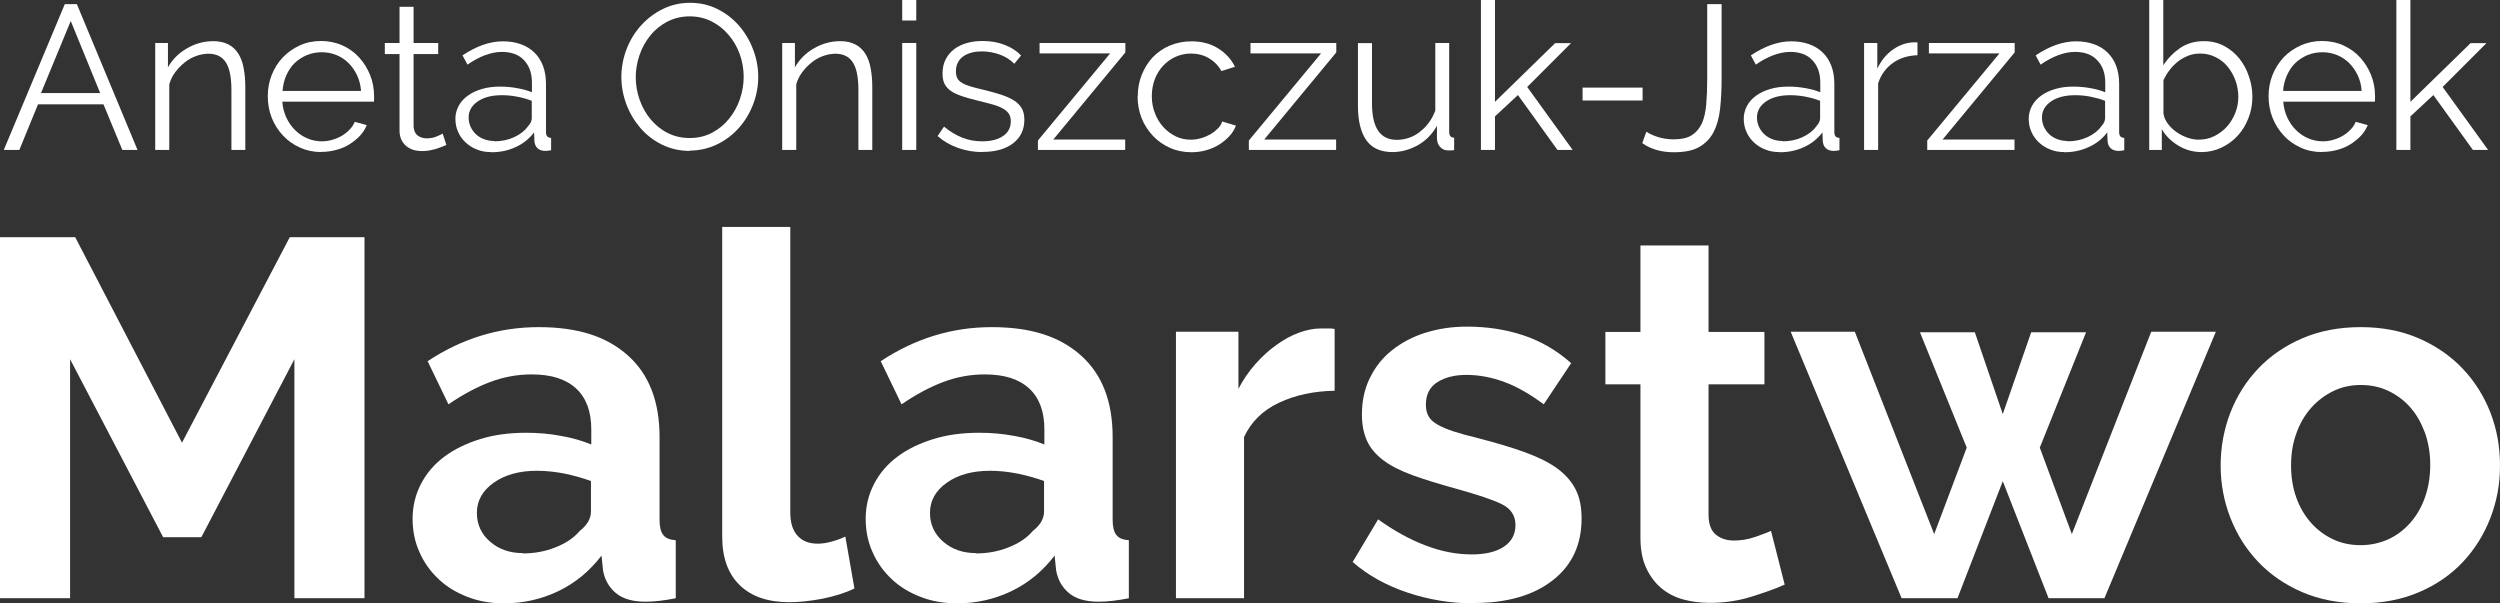
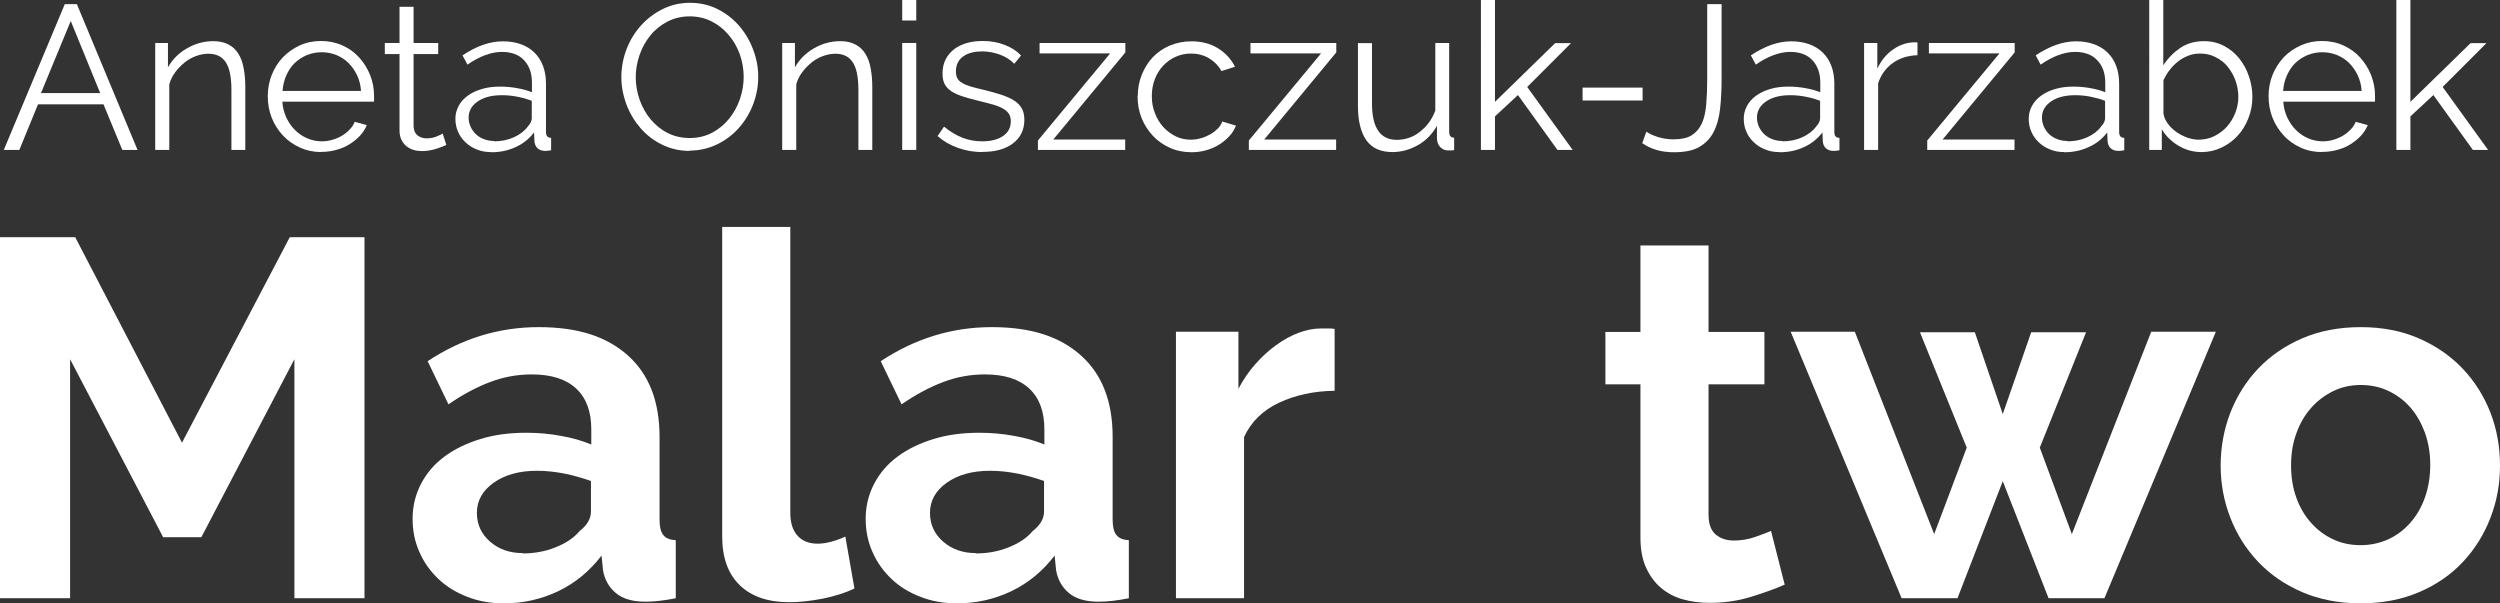
<svg xmlns="http://www.w3.org/2000/svg" id="Warstwa_2" data-name="Warstwa 2" viewBox="0 0 151.24 36.5">
  <rect x="0" y="0" width="151.24" height="36.5" fill="#333333" stroke="none" />
  <defs>
    <style> .cls-1 { fill: #fff; } </style>
  </defs>
  <g id="Warstwa_1-2" data-name="Warstwa 1">
    <g>
      <g>
        <path class="cls-1" d="m3.92.25h.73l3.67,8.82h-.92l-1.14-2.76h-3.96l-1.13,2.76H.23L3.92.25Zm2.14,5.38l-1.78-4.36-1.8,4.36h3.58Z" />
        <path class="cls-1" d="m14.85,9.07h-.85v-3.62c0-.77-.11-1.33-.34-1.68-.23-.35-.58-.52-1.05-.52-.25,0-.5.05-.75.14-.25.09-.48.22-.69.39-.21.17-.4.36-.57.59-.17.23-.29.47-.36.74v3.96h-.85V2.6h.77v1.47c.27-.47.64-.85,1.14-1.14s1.03-.44,1.61-.44c.36,0,.66.07.91.2s.45.32.6.56c.15.24.26.53.32.88.07.35.1.73.1,1.16v3.79Z" />
        <path class="cls-1" d="m19.45,9.2c-.47,0-.9-.09-1.3-.27s-.74-.42-1.03-.73c-.29-.31-.52-.67-.68-1.07-.16-.41-.24-.84-.24-1.31s.08-.88.24-1.29c.16-.4.38-.75.67-1.06.29-.3.63-.54,1.02-.72s.83-.27,1.29-.27.9.09,1.3.27.73.42,1.01.73.5.66.66,1.06.24.82.24,1.27v.2c0,.07,0,.11-.01.14h-5.54c.02.35.11.67.24.96.14.29.31.55.53.76.22.22.46.38.74.5.28.12.57.18.89.18.21,0,.41-.03.62-.09s.4-.14.57-.24.33-.22.47-.37c.14-.14.25-.3.32-.48l.73.2c-.1.24-.24.46-.42.65s-.39.36-.63.51-.5.26-.8.34c-.29.08-.59.12-.91.12Zm2.39-3.7c-.02-.35-.11-.67-.24-.95-.14-.29-.31-.53-.52-.74s-.46-.37-.73-.48-.57-.17-.89-.17-.61.06-.89.17c-.28.12-.53.28-.74.48s-.38.46-.51.75c-.13.29-.2.6-.23.94h4.76Z" />
        <path class="cls-1" d="m27.01,8.76s-.12.06-.22.1c-.1.04-.21.08-.33.12-.12.04-.27.08-.42.11s-.32.05-.5.05-.36-.02-.52-.07c-.17-.05-.31-.13-.44-.23-.12-.1-.22-.23-.3-.39-.07-.16-.11-.34-.11-.55V3.27h-.89v-.67h.89V.41h.85v2.19h1.49v.67h-1.49v4.4c.02.24.1.42.25.53.15.11.33.17.53.17.24,0,.45-.04.63-.12.18-.08.3-.13.35-.17l.22.68Z" />
        <path class="cls-1" d="m29.69,9.2c-.31,0-.59-.05-.85-.16-.26-.1-.49-.25-.68-.43-.19-.18-.35-.4-.45-.64-.11-.24-.16-.51-.16-.79s.07-.54.2-.78.32-.45.56-.62c.24-.17.53-.31.86-.4.33-.1.7-.14,1.09-.14.33,0,.67.03,1.01.09s.64.14.91.25v-.58c0-.57-.16-1.02-.48-1.36-.32-.34-.77-.5-1.34-.5-.33,0-.67.07-1.02.2-.35.13-.7.32-1.06.57l-.3-.56c.84-.56,1.65-.85,2.44-.85s1.45.23,1.91.68.7,1.09.7,1.89v2.92c0,.23.1.35.31.35v.75c-.14.02-.25.04-.32.04-.22,0-.38-.05-.5-.16-.12-.11-.18-.26-.19-.45l-.02-.51c-.3.39-.67.69-1.12.89-.45.21-.94.31-1.46.31Zm.2-.65c.44,0,.84-.08,1.21-.25.37-.17.65-.39.84-.66.07-.07.13-.16.17-.24s.06-.17.06-.24v-1.06c-.28-.11-.57-.19-.88-.25s-.61-.09-.93-.09c-.6,0-1.08.12-1.45.37-.37.25-.56.58-.56.98,0,.2.04.38.12.56.08.17.19.33.32.45.14.13.3.23.49.3.19.07.39.11.61.11Z" />
        <path class="cls-1" d="m41.73,9.13c-.61,0-1.17-.13-1.68-.38-.51-.25-.95-.59-1.31-1.01s-.65-.9-.85-1.44c-.2-.54-.3-1.09-.3-1.65s.11-1.15.32-1.69c.21-.54.5-1.01.88-1.43.37-.41.81-.74,1.32-.99s1.05-.37,1.64-.37,1.17.13,1.68.39c.51.26.94.6,1.3,1.02s.64.9.84,1.44c.2.53.3,1.08.3,1.63,0,.59-.11,1.15-.32,1.69-.21.54-.5,1.01-.87,1.42s-.81.74-1.31.98c-.51.24-1.05.37-1.64.37Zm-3.27-4.47c0,.48.08.94.24,1.39.16.44.38.84.67,1.18.29.34.63.62,1.03.82s.84.3,1.33.3.95-.11,1.35-.32c.41-.22.75-.5,1.03-.85.28-.35.5-.74.65-1.18.15-.44.23-.89.23-1.34,0-.48-.08-.94-.24-1.39-.16-.44-.39-.83-.68-1.17-.29-.34-.63-.61-1.03-.81-.4-.2-.84-.3-1.32-.3s-.95.11-1.35.32-.75.49-1.03.84c-.28.35-.5.74-.65,1.18-.15.44-.23.89-.23,1.34Z" />
        <path class="cls-1" d="m52.78,9.07h-.85v-3.62c0-.77-.11-1.33-.34-1.68-.23-.35-.58-.52-1.05-.52-.25,0-.5.05-.75.14-.25.09-.48.22-.69.39-.21.17-.4.36-.57.59-.17.23-.29.47-.36.74v3.96h-.85V2.6h.77v1.47c.27-.47.64-.85,1.14-1.14s1.03-.44,1.61-.44c.36,0,.66.07.91.2s.45.32.6.56c.15.24.26.53.32.88.07.35.1.73.1,1.16v3.79Z" />
        <path class="cls-1" d="m54.58,1.24V0h.85v1.24h-.85Zm0,7.83V2.6h.85v6.47h-.85Z" />
        <path class="cls-1" d="m59.44,9.2c-.51,0-1-.08-1.48-.25s-.89-.41-1.24-.72l.39-.57c.36.3.73.52,1.11.67.38.15.78.22,1.21.22.52,0,.94-.11,1.25-.32s.47-.51.47-.9c0-.18-.04-.33-.12-.45-.08-.12-.2-.23-.37-.32-.16-.09-.36-.17-.61-.24-.24-.07-.53-.14-.85-.22-.37-.09-.7-.18-.97-.27s-.5-.19-.68-.31c-.18-.12-.31-.26-.4-.43-.09-.17-.13-.38-.13-.64,0-.32.06-.61.19-.86.13-.25.3-.45.52-.62s.48-.28.77-.37c.29-.08.61-.12.94-.12.5,0,.95.08,1.35.24.41.16.73.37.98.64l-.41.5c-.24-.25-.53-.43-.88-.56-.34-.12-.7-.19-1.07-.19-.22,0-.43.02-.62.07-.19.05-.36.12-.5.22-.15.1-.26.23-.34.38-.08.15-.12.33-.12.54,0,.17.03.32.09.42.06.11.15.2.29.28.13.08.3.15.5.21.2.06.45.13.74.19.41.1.78.2,1.09.3.31.1.58.22.79.35.21.13.37.29.48.48.11.19.16.42.16.7,0,.6-.23,1.07-.68,1.42-.46.35-1.07.52-1.84.52Z" />
        <path class="cls-1" d="m62.79,8.5l4.37-5.27h-4.27v-.63h5.19v.57l-4.36,5.27h4.35v.63h-5.28v-.57Z" />
        <path class="cls-1" d="m68.83,5.82c0-.46.08-.89.24-1.29s.38-.76.66-1.06c.29-.3.63-.54,1.03-.71s.84-.26,1.32-.26c.61,0,1.15.14,1.6.42s.8.65,1.03,1.12l-.82.26c-.18-.33-.44-.59-.76-.78s-.69-.28-1.09-.28c-.33,0-.64.07-.93.2-.29.13-.53.31-.75.54-.21.23-.38.5-.5.81-.12.32-.18.66-.18,1.03s.06.71.19,1.03c.12.32.29.6.51.84s.47.42.75.56c.29.14.59.2.91.2.21,0,.41-.03.62-.09s.39-.14.57-.24c.17-.1.32-.22.45-.35s.21-.27.26-.42l.83.25c-.09.23-.22.45-.4.64s-.38.36-.62.51-.5.26-.78.34c-.29.08-.58.12-.89.12-.47,0-.91-.09-1.31-.27-.4-.18-.74-.42-1.03-.73-.29-.31-.52-.67-.68-1.07-.16-.41-.24-.84-.24-1.31Z" />
        <path class="cls-1" d="m75.55,8.5l4.37-5.27h-4.27v-.63h5.19v.57l-4.36,5.27h4.35v.63h-5.28v-.57Z" />
        <path class="cls-1" d="m84.24,9.2c-.7,0-1.23-.23-1.57-.7-.34-.47-.52-1.17-.52-2.09v-3.8h.85v3.65c0,1.47.5,2.2,1.5,2.2.25,0,.49-.04.73-.12.24-.08.46-.2.66-.36.2-.16.39-.34.55-.56s.29-.46.39-.73V2.6h.84v5.38c0,.23.1.35.3.35v.75c-.1.02-.18.02-.24.02h-.13c-.2,0-.36-.08-.48-.21s-.19-.31-.19-.53v-.75c-.28.5-.67.9-1.15,1.17s-1,.42-1.55.42Z" />
        <path class="cls-1" d="m94.22,9.07l-2.39-3.32-1.39,1.29v2.03h-.85V0h.85v6.16l3.64-3.55h.96l-2.65,2.65,2.75,3.81h-.92Z" />
        <path class="cls-1" d="m95.74,6.08v-.78h3.63v.78h-3.63Z" />
        <path class="cls-1" d="m99.6,7.97c.18.12.42.23.7.32.29.09.61.14.96.14.45,0,.81-.08,1.07-.24s.47-.4.62-.71c.14-.31.23-.7.27-1.16.04-.46.06-.98.06-1.57V.25h.87v4.49c0,.67-.03,1.28-.09,1.83s-.19,1.02-.39,1.41c-.2.39-.49.69-.87.91-.38.22-.89.32-1.54.32-.75,0-1.38-.18-1.91-.55l.25-.7Z" />
        <path class="cls-1" d="m107.63,9.2c-.31,0-.59-.05-.85-.16-.26-.1-.49-.25-.68-.43-.19-.18-.35-.4-.45-.64-.11-.24-.16-.51-.16-.79s.07-.54.2-.78.32-.45.56-.62c.24-.17.53-.31.86-.4.33-.1.7-.14,1.09-.14.33,0,.67.03,1.01.09s.64.14.91.25v-.58c0-.57-.16-1.02-.48-1.36-.32-.34-.77-.5-1.34-.5-.33,0-.67.07-1.02.2-.35.13-.7.32-1.06.57l-.3-.56c.84-.56,1.65-.85,2.44-.85s1.45.23,1.91.68.7,1.09.7,1.89v2.92c0,.23.1.35.31.35v.75c-.14.02-.25.04-.32.04-.22,0-.38-.05-.5-.16-.12-.11-.18-.26-.19-.45l-.02-.51c-.3.39-.67.69-1.12.89-.45.21-.94.31-1.46.31Zm.2-.65c.44,0,.84-.08,1.21-.25.37-.17.65-.39.84-.66.07-.07.13-.16.17-.24s.06-.17.06-.24v-1.06c-.28-.11-.57-.19-.88-.25s-.61-.09-.93-.09c-.6,0-1.08.12-1.45.37-.37.25-.56.58-.56.98,0,.2.04.38.12.56.08.17.19.33.32.45.14.13.3.23.49.3.19.07.39.11.61.11Z" />
        <path class="cls-1" d="m116,3.34c-.57.02-1.07.17-1.49.47s-.72.71-.89,1.23v4.03h-.85V2.6h.8v1.55c.24-.5.56-.89.97-1.17s.84-.42,1.3-.42c.07,0,.12,0,.16.01v.77Z" />
        <path class="cls-1" d="m116.59,8.5l4.37-5.27h-4.27v-.63h5.19v.57l-4.36,5.27h4.35v.63h-5.28v-.57Z" />
        <path class="cls-1" d="m124.87,9.2c-.31,0-.59-.05-.85-.16-.26-.1-.49-.25-.68-.43-.19-.18-.35-.4-.45-.64-.11-.24-.16-.51-.16-.79s.07-.54.2-.78.32-.45.56-.62c.24-.17.53-.31.86-.4.33-.1.7-.14,1.09-.14.33,0,.67.03,1.01.09.34.06.64.14.91.25v-.58c0-.57-.16-1.02-.49-1.36-.32-.34-.77-.5-1.34-.5-.33,0-.67.07-1.02.2-.35.13-.7.32-1.06.57l-.3-.56c.84-.56,1.65-.85,2.44-.85s1.45.23,1.91.68.7,1.09.7,1.89v2.92c0,.23.1.35.31.35v.75c-.14.02-.25.04-.32.04-.22,0-.38-.05-.5-.16-.12-.11-.18-.26-.19-.45l-.02-.51c-.3.39-.67.69-1.13.89-.45.21-.94.31-1.46.31Zm.2-.65c.44,0,.84-.08,1.21-.25.37-.17.65-.39.84-.66.07-.07.13-.16.17-.24.04-.09.06-.17.06-.24v-1.06c-.28-.11-.58-.19-.88-.25s-.61-.09-.93-.09c-.6,0-1.08.12-1.45.37-.37.25-.56.58-.56.98,0,.2.04.38.12.56.08.17.19.33.32.45.14.13.3.23.49.3.19.07.39.11.61.11Z" />
        <path class="cls-1" d="m133.19,9.2c-.51,0-.98-.13-1.41-.39-.43-.26-.76-.59-1-.99v1.25h-.76V0h.85v3.95c.29-.44.64-.79,1.04-1.06.41-.27.88-.4,1.42-.4.46,0,.86.1,1.22.29s.67.45.92.76c.25.32.45.68.58,1.08.14.4.21.81.21,1.24,0,.46-.08.89-.24,1.29-.16.41-.37.76-.65,1.06-.27.3-.6.54-.98.72-.38.18-.78.27-1.21.27Zm-.2-.75c.36,0,.68-.07.98-.22.29-.15.55-.34.76-.58.21-.24.38-.52.5-.83s.18-.63.18-.96-.06-.67-.17-.98c-.11-.31-.27-.59-.47-.84s-.45-.44-.73-.58c-.29-.15-.6-.22-.94-.22-.26,0-.5.04-.72.13s-.43.2-.62.35-.36.32-.51.52c-.15.19-.27.4-.37.61v2.01c.03.22.12.43.27.63.15.2.32.36.52.5.2.14.42.25.66.34.24.08.46.12.68.12Z" />
        <path class="cls-1" d="m140.48,9.2c-.47,0-.91-.09-1.3-.27s-.74-.42-1.02-.73c-.29-.31-.52-.67-.68-1.07-.16-.41-.24-.84-.24-1.31s.08-.88.24-1.29c.16-.4.39-.75.67-1.06.29-.3.63-.54,1.03-.72.4-.18.83-.27,1.29-.27s.91.09,1.3.27c.39.18.73.42,1.01.73s.5.66.66,1.06c.16.4.24.82.24,1.27v.2c0,.07,0,.11-.01.14h-5.54c.02.35.11.67.24.96.14.29.31.55.53.76.22.22.46.38.74.5.28.12.57.18.89.18.21,0,.41-.03.62-.09.21-.06.4-.14.57-.24.17-.1.33-.22.47-.37.14-.14.25-.3.32-.48l.73.2c-.1.24-.24.46-.42.65s-.39.36-.63.51-.5.26-.8.34c-.29.08-.59.12-.91.12Zm2.39-3.7c-.02-.35-.11-.67-.24-.95-.14-.29-.31-.53-.52-.74s-.46-.37-.73-.48-.57-.17-.89-.17-.61.06-.89.17c-.28.12-.53.28-.74.48s-.38.46-.51.75c-.13.29-.21.6-.23.94h4.76Z" />
        <path class="cls-1" d="m149.6,9.07l-2.39-3.32-1.39,1.29v2.03h-.85V0h.85v6.16l3.64-3.55h.96l-2.65,2.65,2.75,3.81h-.92Z" />
      </g>
      <g>
        <path class="cls-1" d="m17.81,36.19v-14.46l-5.63,10.77h-2.31l-5.63-10.77v14.46H0V14.35h4.55l6.46,12.43,6.52-12.43h4.52v21.84h-4.25Z" />
        <path class="cls-1" d="m30.46,36.5c-.78,0-1.51-.13-2.18-.39s-1.26-.61-1.75-1.08c-.49-.46-.88-1-1.15-1.62-.28-.61-.42-1.29-.42-2.03s.17-1.46.51-2.11c.34-.65.81-1.2,1.42-1.65.6-.45,1.33-.8,2.17-1.06.84-.26,1.76-.38,2.77-.38.72,0,1.42.06,2.11.19.69.12,1.3.3,1.83.52v-.92c0-1.07-.3-1.89-.91-2.46-.61-.57-1.5-.86-2.69-.86-.86,0-1.7.15-2.52.46-.82.31-1.66.76-2.52,1.35l-1.26-2.61c2.07-1.37,4.31-2.06,6.71-2.06s4.12.57,5.4,1.71c1.28,1.14,1.92,2.78,1.92,4.94v5.01c0,.43.08.74.23.92.15.19.4.29.75.31v3.51c-.7.14-1.3.21-1.82.21-.78,0-1.38-.17-1.8-.52-.42-.35-.68-.81-.78-1.38l-.09-.89c-.72.94-1.59,1.66-2.61,2.15-1.03.49-2.12.74-3.29.74Zm1.17-3.02c.7,0,1.36-.12,1.98-.37.63-.25,1.11-.57,1.46-.99.45-.35.68-.74.68-1.17v-1.85c-.49-.18-1.03-.33-1.6-.45-.57-.11-1.13-.17-1.66-.17-1.07,0-1.94.24-2.62.72-.68.48-1.02,1.09-1.02,1.83,0,.7.27,1.28.8,1.74.53.46,1.19.69,1.97.69Z" />
        <path class="cls-1" d="m43.69,13.73h4.12v17.29c0,.59.14,1.06.43,1.38.29.33.7.49,1.23.49.25,0,.52-.04.82-.12.3-.08.58-.18.85-.31l.55,3.14c-.55.27-1.2.47-1.94.62-.74.14-1.4.21-2,.21-1.29,0-2.29-.34-3-1.03s-1.06-1.67-1.06-2.94V13.73Z" />
        <path class="cls-1" d="m57.87,36.5c-.78,0-1.51-.13-2.18-.39s-1.26-.61-1.75-1.08c-.49-.46-.88-1-1.15-1.62-.28-.61-.42-1.29-.42-2.03s.17-1.46.51-2.11c.34-.65.81-1.2,1.42-1.65.6-.45,1.33-.8,2.17-1.06.84-.26,1.76-.38,2.77-.38.72,0,1.42.06,2.11.19.69.12,1.3.3,1.83.52v-.92c0-1.07-.3-1.89-.91-2.46-.61-.57-1.5-.86-2.69-.86-.86,0-1.7.15-2.52.46-.82.31-1.66.76-2.52,1.35l-1.26-2.61c2.07-1.37,4.31-2.06,6.71-2.06s4.12.57,5.4,1.71c1.28,1.14,1.92,2.78,1.92,4.94v5.01c0,.43.08.74.23.92.15.19.4.29.75.31v3.51c-.7.14-1.3.21-1.82.21-.78,0-1.38-.17-1.8-.52-.42-.35-.68-.81-.78-1.38l-.09-.89c-.72.94-1.59,1.66-2.61,2.15-1.03.49-2.12.74-3.29.74Zm1.17-3.02c.7,0,1.36-.12,1.98-.37.63-.25,1.11-.57,1.46-.99.45-.35.68-.74.68-1.17v-1.85c-.49-.18-1.03-.33-1.6-.45-.57-.11-1.13-.17-1.66-.17-1.07,0-1.94.24-2.62.72-.68.48-1.02,1.09-1.02,1.83,0,.7.27,1.28.8,1.74.53.46,1.19.69,1.97.69Z" />
        <path class="cls-1" d="m80.73,23.64c-1.25.02-2.37.26-3.35.72-.98.46-1.69,1.15-2.12,2.08v9.75h-4.12v-16.12h3.78v3.45c.29-.55.63-1.05,1.02-1.49.39-.44.81-.83,1.26-1.15.45-.33.91-.58,1.37-.75.46-.17.91-.26,1.34-.26h.51c.11,0,.22.01.32.03v3.75Z" />
-         <path class="cls-1" d="m89.12,36.5c-1.35,0-2.68-.22-3.97-.65-1.29-.43-2.4-1.05-3.32-1.85l1.54-2.58c.98.7,1.94,1.23,2.88,1.58.93.36,1.86.54,2.78.54.82,0,1.47-.15,1.94-.46.47-.31.71-.75.71-1.32s-.28-.99-.83-1.26c-.55-.27-1.46-.57-2.71-.92-1.05-.29-1.94-.56-2.68-.83-.74-.27-1.33-.57-1.78-.91-.45-.34-.78-.73-.98-1.17s-.31-.97-.31-1.59c0-.82.16-1.56.48-2.21.32-.66.76-1.22,1.34-1.68s1.25-.82,2.02-1.06,1.6-.37,2.51-.37c1.21,0,2.34.17,3.4.52s2.03.91,2.91,1.69l-1.66,2.49c-.82-.61-1.62-1.07-2.38-1.35s-1.53-.43-2.29-.43c-.7,0-1.28.14-1.75.43-.47.29-.71.75-.71,1.38,0,.29.06.52.17.71.11.18.29.35.54.49s.57.28.97.41.9.27,1.49.41c1.11.29,2.06.57,2.85.86s1.44.61,1.94.98.87.8,1.11,1.28.35,1.06.35,1.74c0,1.58-.58,2.83-1.75,3.74s-2.76,1.37-4.77,1.37Z" />
        <path class="cls-1" d="m107.98,35.36c-.55.25-1.23.49-2.03.74-.8.25-1.64.37-2.52.37-.57,0-1.11-.07-1.62-.21-.5-.14-.94-.37-1.32-.69-.38-.32-.68-.73-.91-1.23-.23-.5-.34-1.11-.34-1.83v-9.26h-2.12v-3.17h2.12v-5.23h4.12v5.23h3.38v3.17h-3.38v7.88c0,.57.15.98.45,1.22.3.24.66.35,1.09.35s.85-.07,1.26-.21.74-.27.98-.37l.83,3.26Z" />
        <path class="cls-1" d="m130.14,20.07h3.91l-6.74,16.12h-3.38l-2.77-7.08-2.74,7.08h-3.38l-6.71-16.12h3.88l4.8,12.24,1.97-5.23-2.83-6.98h3.32l1.69,4.95,1.72-4.95h3.32l-2.8,6.98,1.94,5.23,4.8-12.24Z" />
        <path class="cls-1" d="m142.81,36.5c-1.31,0-2.49-.23-3.54-.68-1.04-.45-1.93-1.06-2.66-1.83-.73-.77-1.29-1.66-1.68-2.66-.39-1-.59-2.06-.59-3.17s.2-2.19.59-3.2c.39-1,.95-1.89,1.68-2.66.73-.77,1.62-1.38,2.66-1.83,1.05-.45,2.23-.68,3.54-.68s2.49.23,3.52.68c1.03.45,1.92,1.06,2.65,1.83.73.77,1.29,1.66,1.68,2.66.39,1.01.58,2.07.58,3.2s-.19,2.16-.58,3.17c-.39,1.01-.94,1.89-1.66,2.66-.72.77-1.6,1.38-2.65,1.83s-2.23.68-3.54.68Zm-4.21-8.34c0,.72.11,1.37.32,1.95.21.59.51,1.09.89,1.52.38.43.83.76,1.34,1s1.07.35,1.66.35,1.15-.12,1.66-.35.96-.57,1.34-1c.38-.43.68-.94.89-1.54.21-.59.32-1.25.32-1.97s-.11-1.34-.32-1.94c-.22-.59-.51-1.11-.89-1.54-.38-.43-.83-.76-1.34-1s-1.07-.35-1.66-.35-1.15.12-1.66.37-.96.59-1.34,1.02c-.38.43-.68.94-.89,1.54-.22.59-.32,1.24-.32,1.94Z" />
      </g>
    </g>
  </g>
</svg>